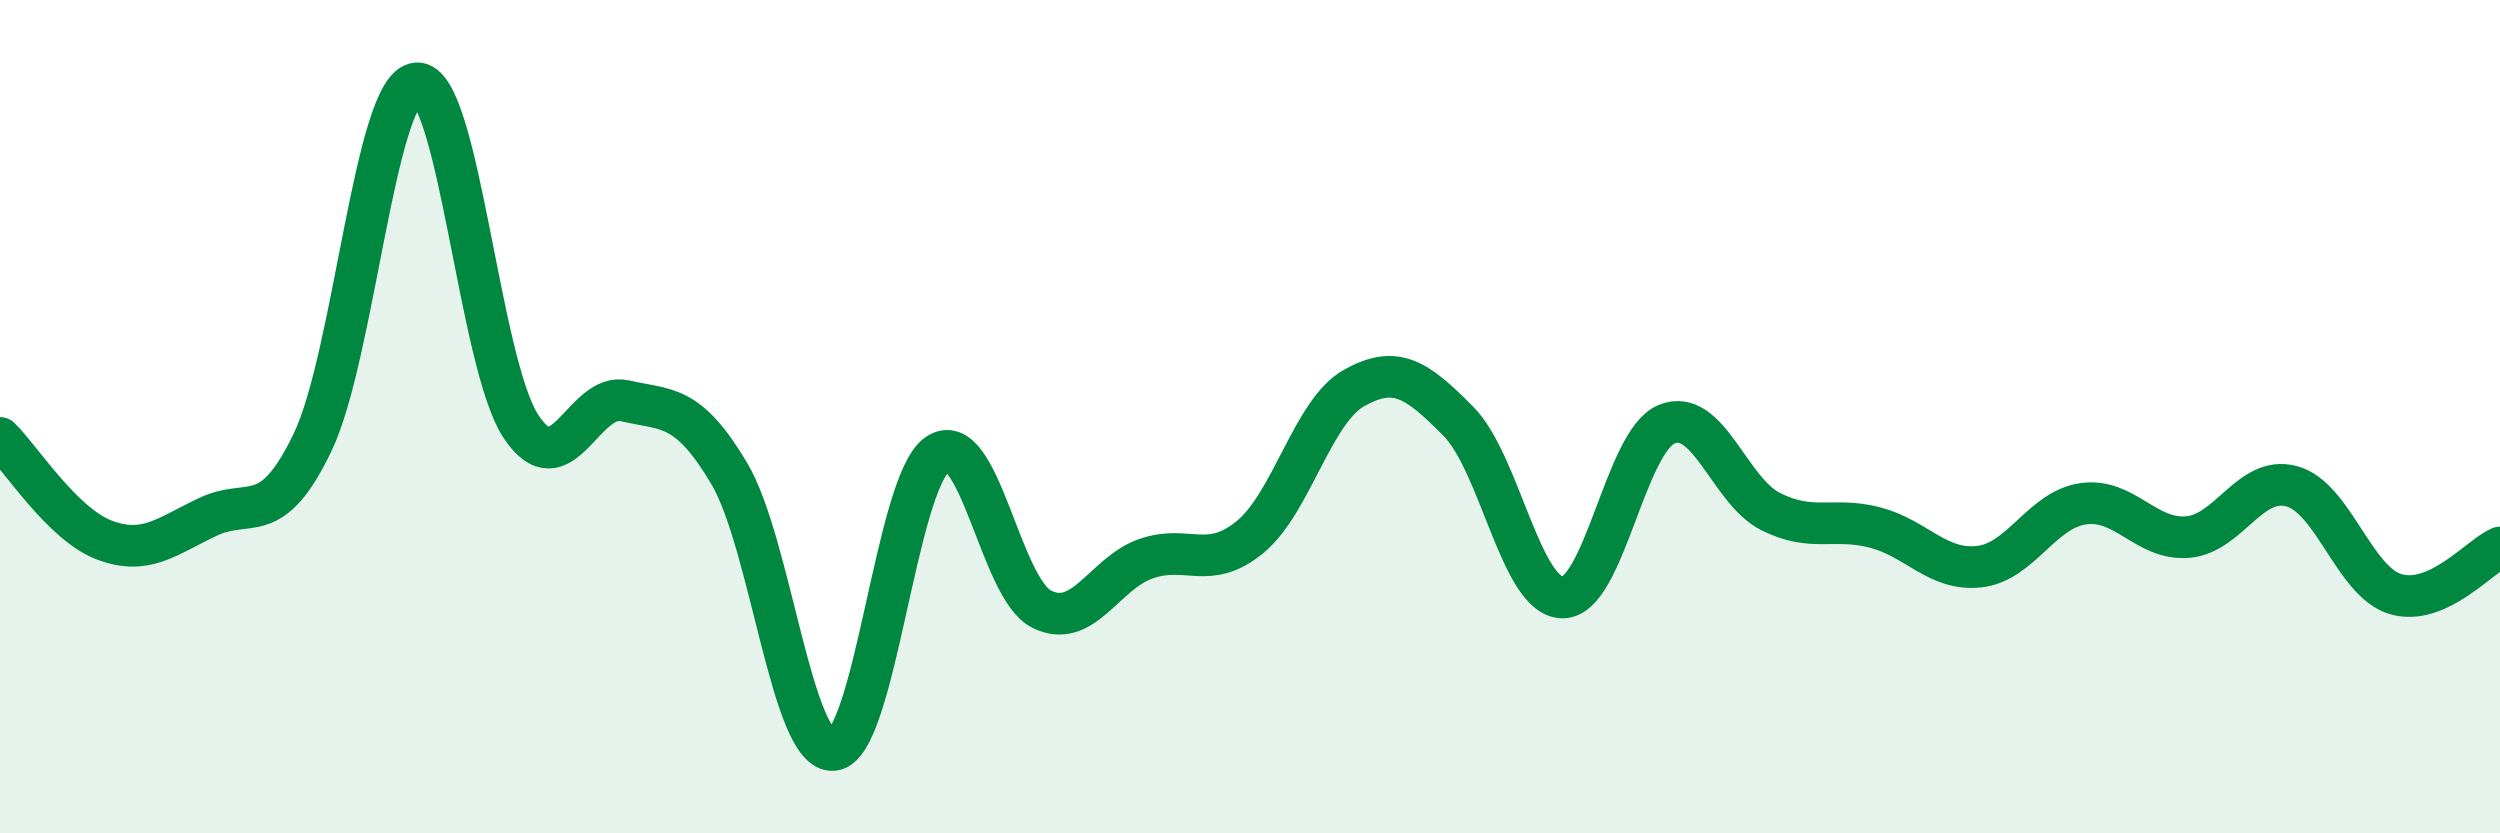
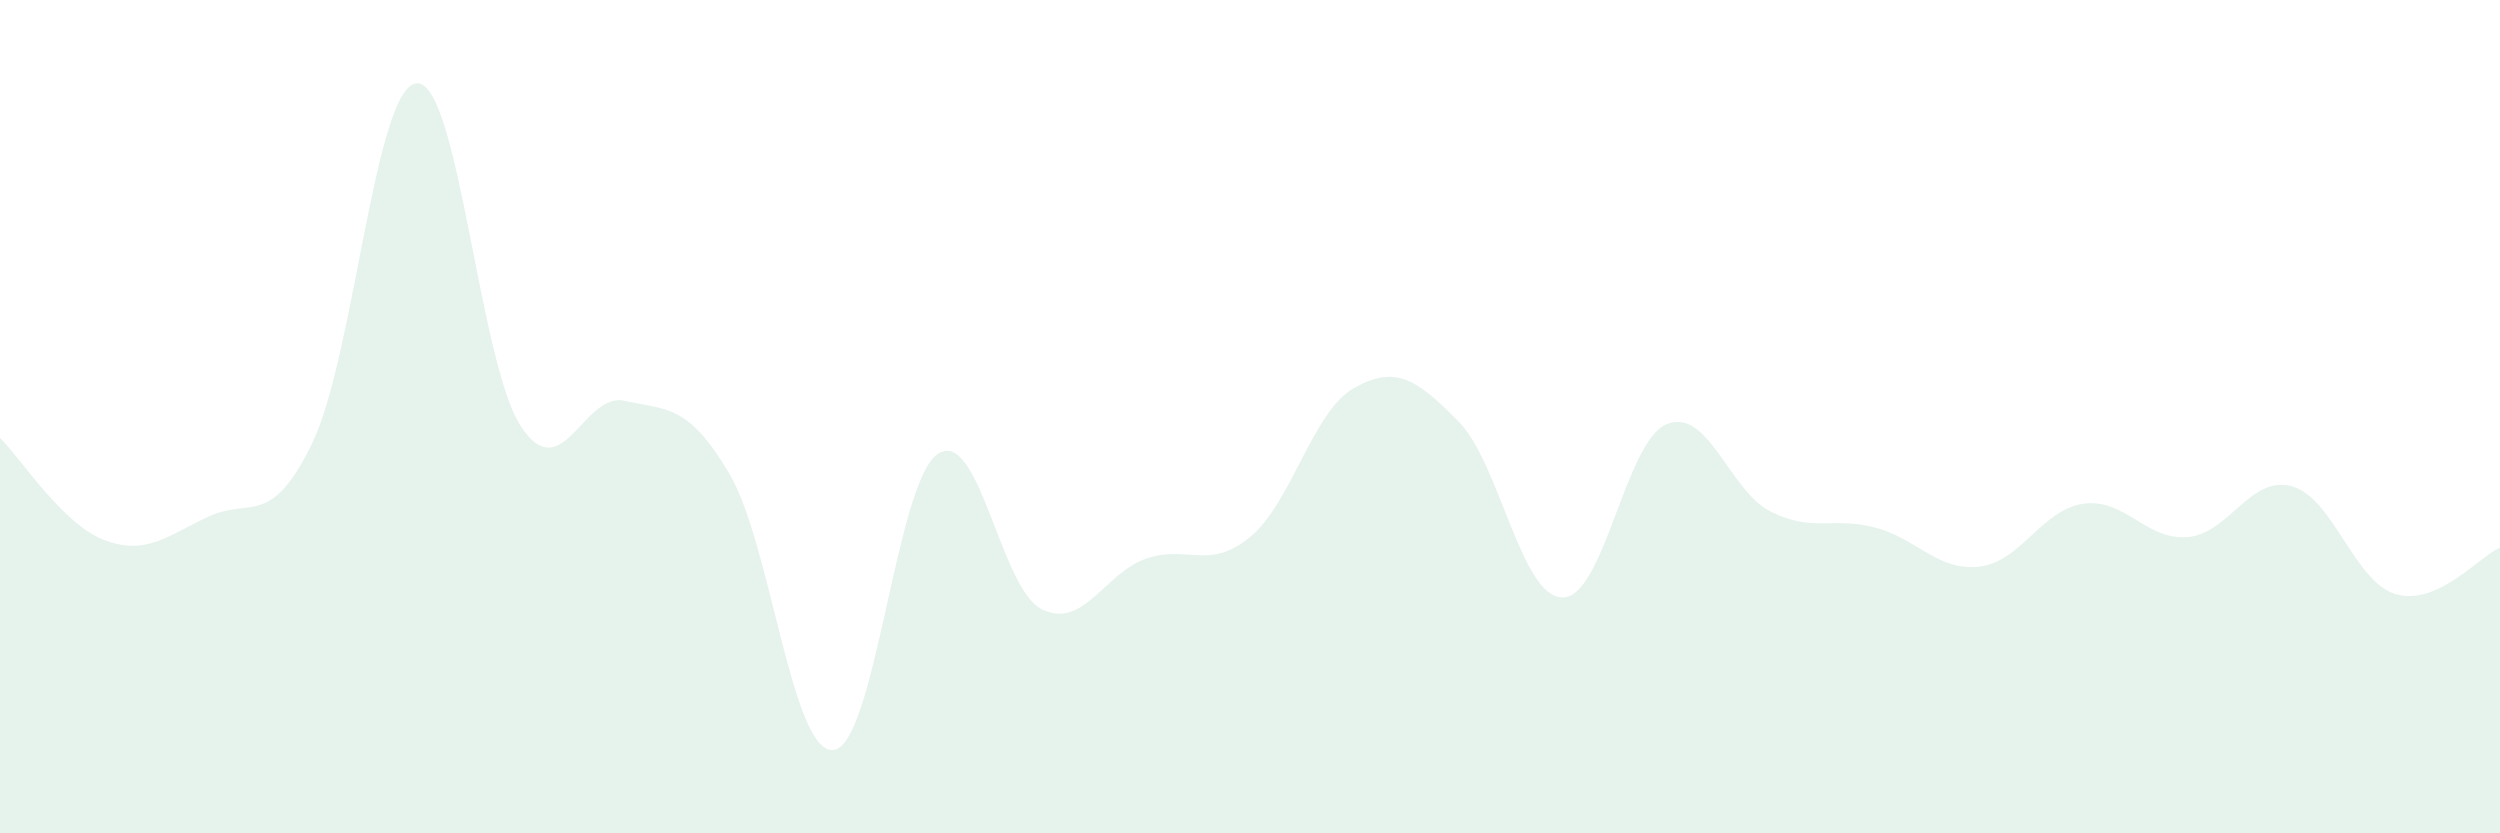
<svg xmlns="http://www.w3.org/2000/svg" width="60" height="20" viewBox="0 0 60 20">
  <path d="M 0,10.51 C 0.5,11 1.5,12.58 2.5,12.96 C 3.5,13.34 4,12.87 5,12.4 C 6,11.93 6.5,12.7 7.5,10.62 C 8.5,8.54 9,2.08 10,2 C 11,1.92 11.5,8.71 12.5,10.23 C 13.5,11.75 14,9.39 15,9.62 C 16,9.85 16.5,9.68 17.5,11.36 C 18.5,13.04 19,18.09 20,18 C 21,17.91 21.5,11.58 22.5,10.9 C 23.5,10.22 24,14.12 25,14.62 C 26,15.12 26.5,13.76 27.5,13.41 C 28.5,13.06 29,13.71 30,12.89 C 31,12.07 31.5,9.87 32.5,9.31 C 33.5,8.75 34,9.1 35,10.11 C 36,11.12 36.5,14.33 37.5,14.34 C 38.5,14.35 39,10.59 40,10.18 C 41,9.77 41.5,11.78 42.5,12.28 C 43.5,12.78 44,12.4 45,12.66 C 46,12.92 46.5,13.71 47.5,13.6 C 48.5,13.49 49,12.23 50,12.09 C 51,11.95 51.5,12.97 52.5,12.89 C 53.5,12.81 54,11.4 55,11.67 C 56,11.94 56.5,13.97 57.5,14.26 C 58.5,14.55 59.5,13.36 60,13.14L60 20L0 20Z" fill="#008740" opacity="0.1" stroke-linecap="round" stroke-linejoin="round" />
-   <path d="M 0,10.51 C 0.5,11 1.5,12.58 2.5,12.96 C 3.5,13.34 4,12.87 5,12.4 C 6,11.93 6.5,12.7 7.5,10.62 C 8.5,8.54 9,2.08 10,2 C 11,1.92 11.5,8.71 12.5,10.23 C 13.5,11.75 14,9.39 15,9.62 C 16,9.85 16.5,9.68 17.5,11.36 C 18.5,13.04 19,18.09 20,18 C 21,17.91 21.5,11.58 22.5,10.9 C 23.5,10.22 24,14.12 25,14.62 C 26,15.12 26.5,13.76 27.5,13.41 C 28.5,13.06 29,13.71 30,12.89 C 31,12.07 31.5,9.87 32.5,9.31 C 33.5,8.75 34,9.1 35,10.11 C 36,11.12 36.5,14.33 37.5,14.34 C 38.5,14.35 39,10.59 40,10.18 C 41,9.77 41.5,11.78 42.5,12.28 C 43.5,12.78 44,12.4 45,12.66 C 46,12.92 46.5,13.71 47.5,13.6 C 48.5,13.49 49,12.23 50,12.09 C 51,11.95 51.5,12.97 52.5,12.89 C 53.5,12.81 54,11.4 55,11.67 C 56,11.94 56.5,13.97 57.5,14.26 C 58.5,14.55 59.5,13.36 60,13.14" stroke="#008740" stroke-width="1" fill="none" stroke-linecap="round" stroke-linejoin="round" />
</svg>